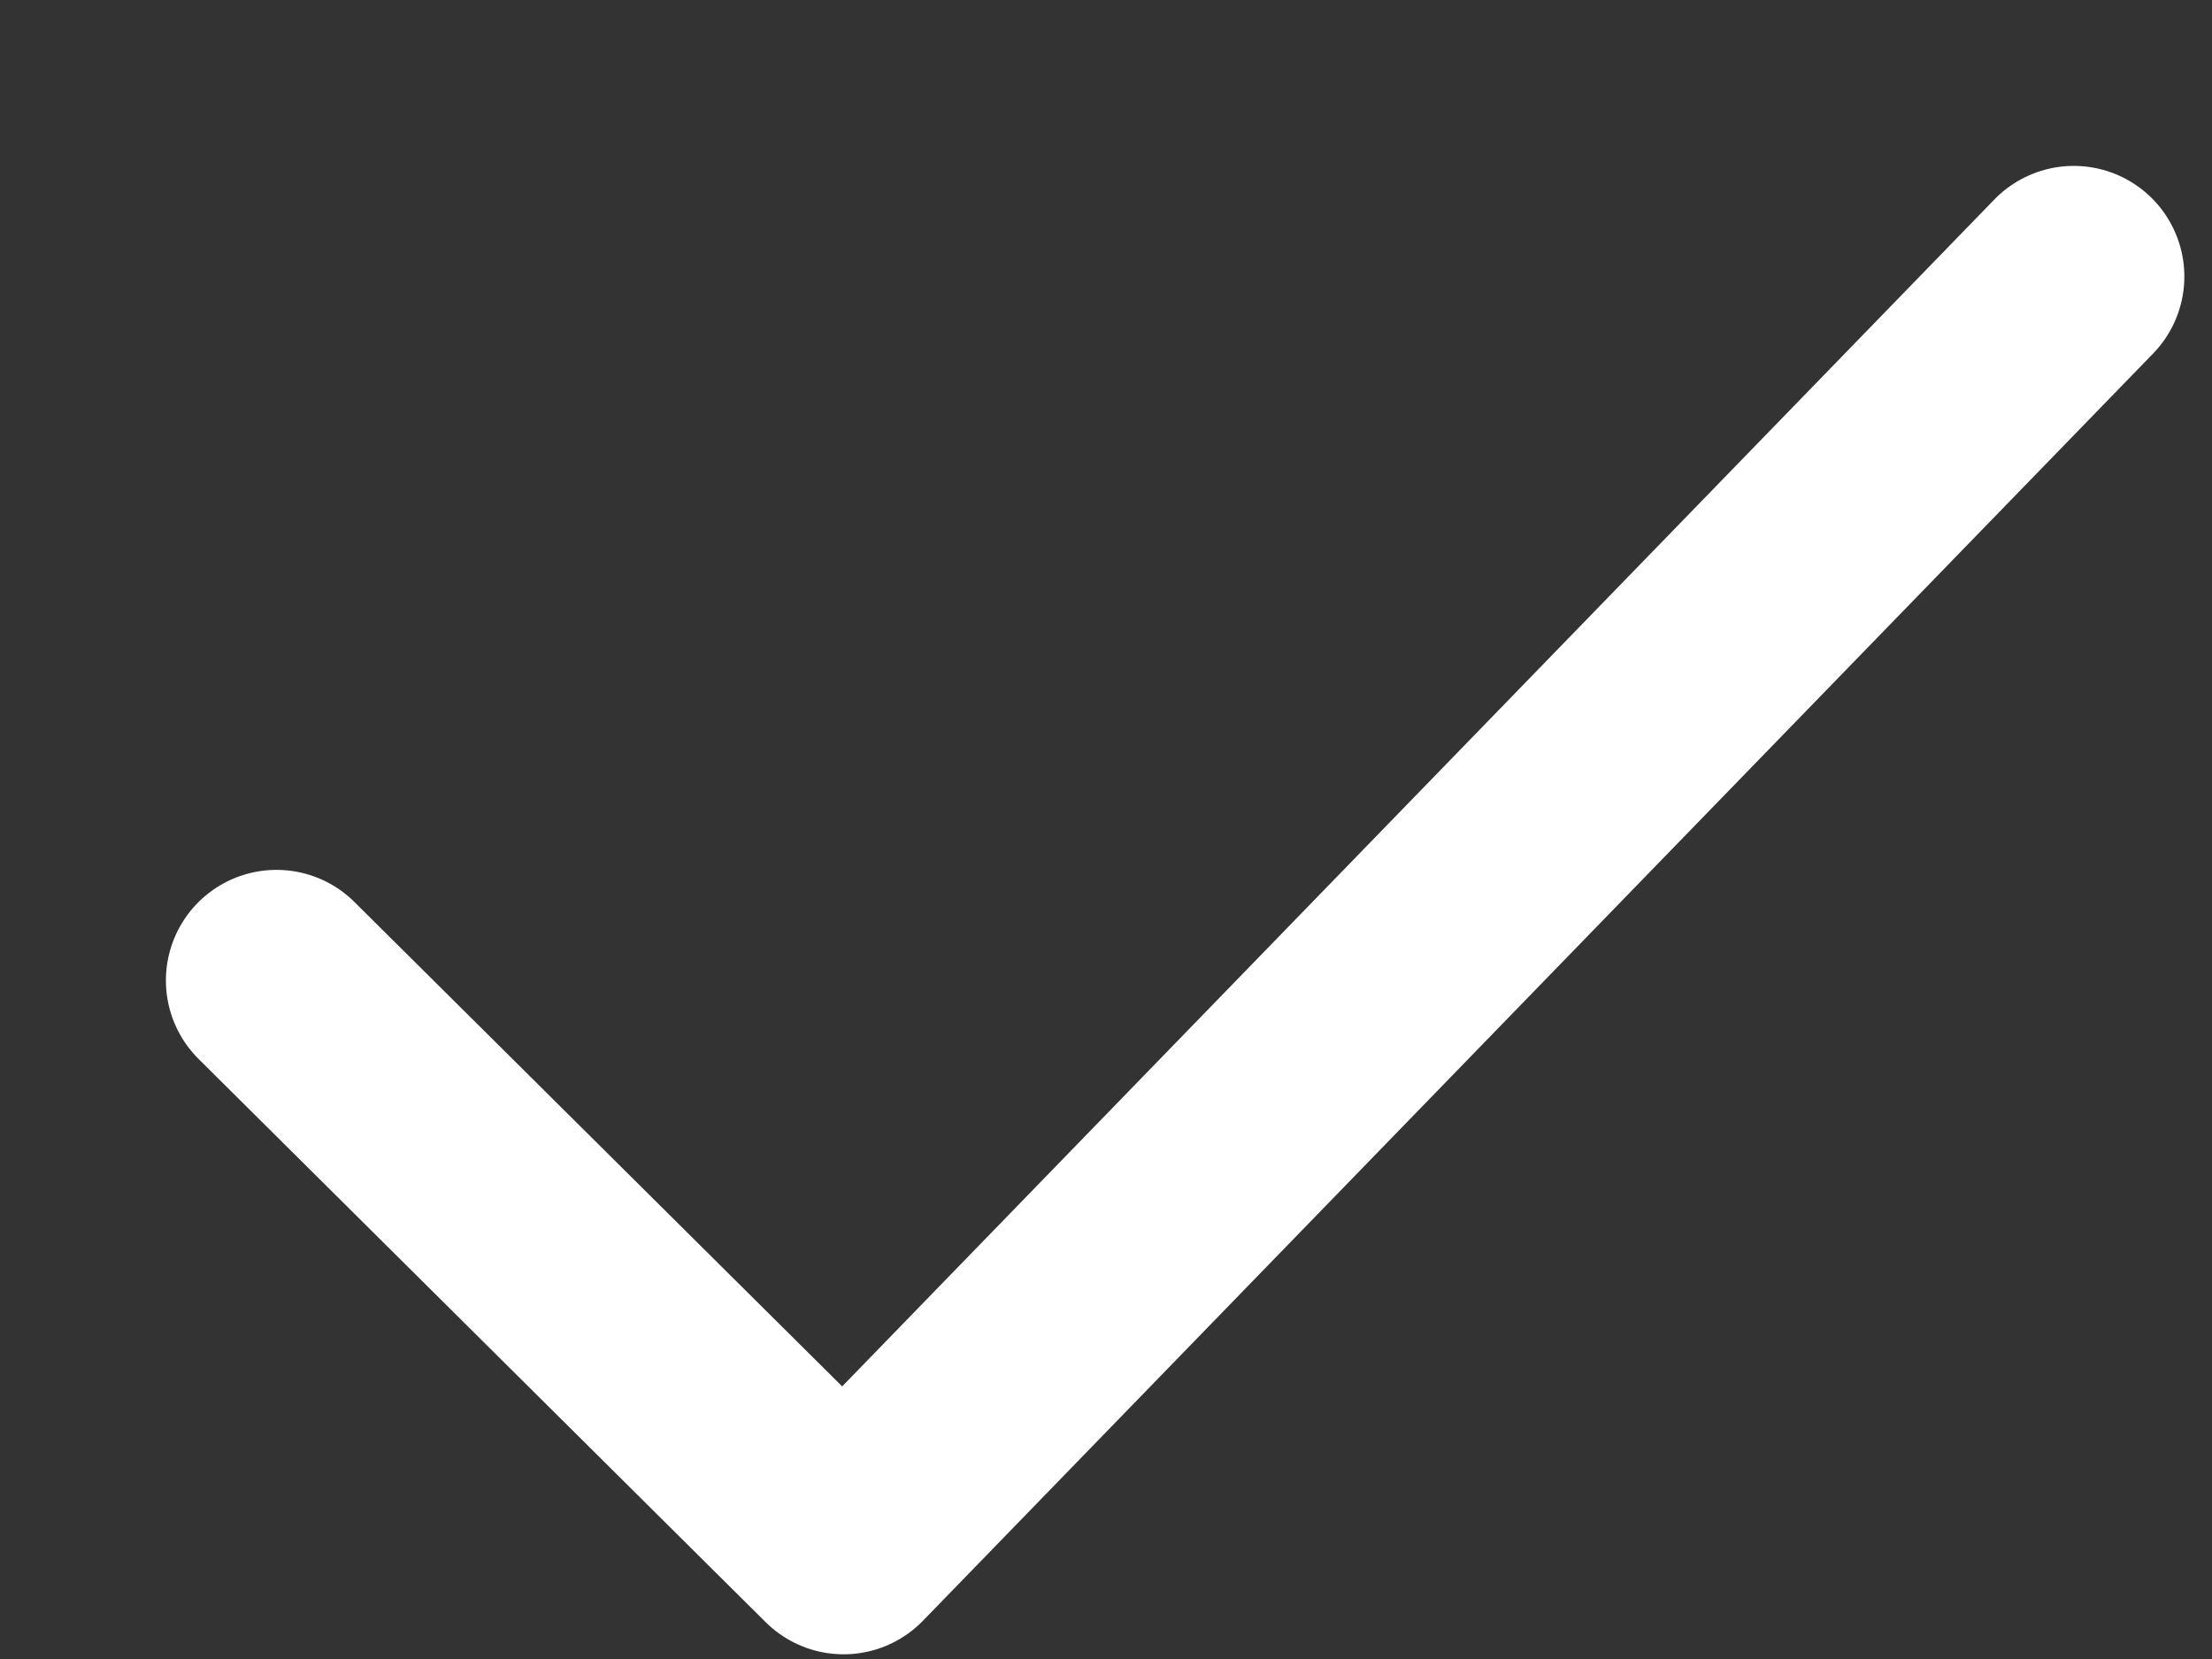
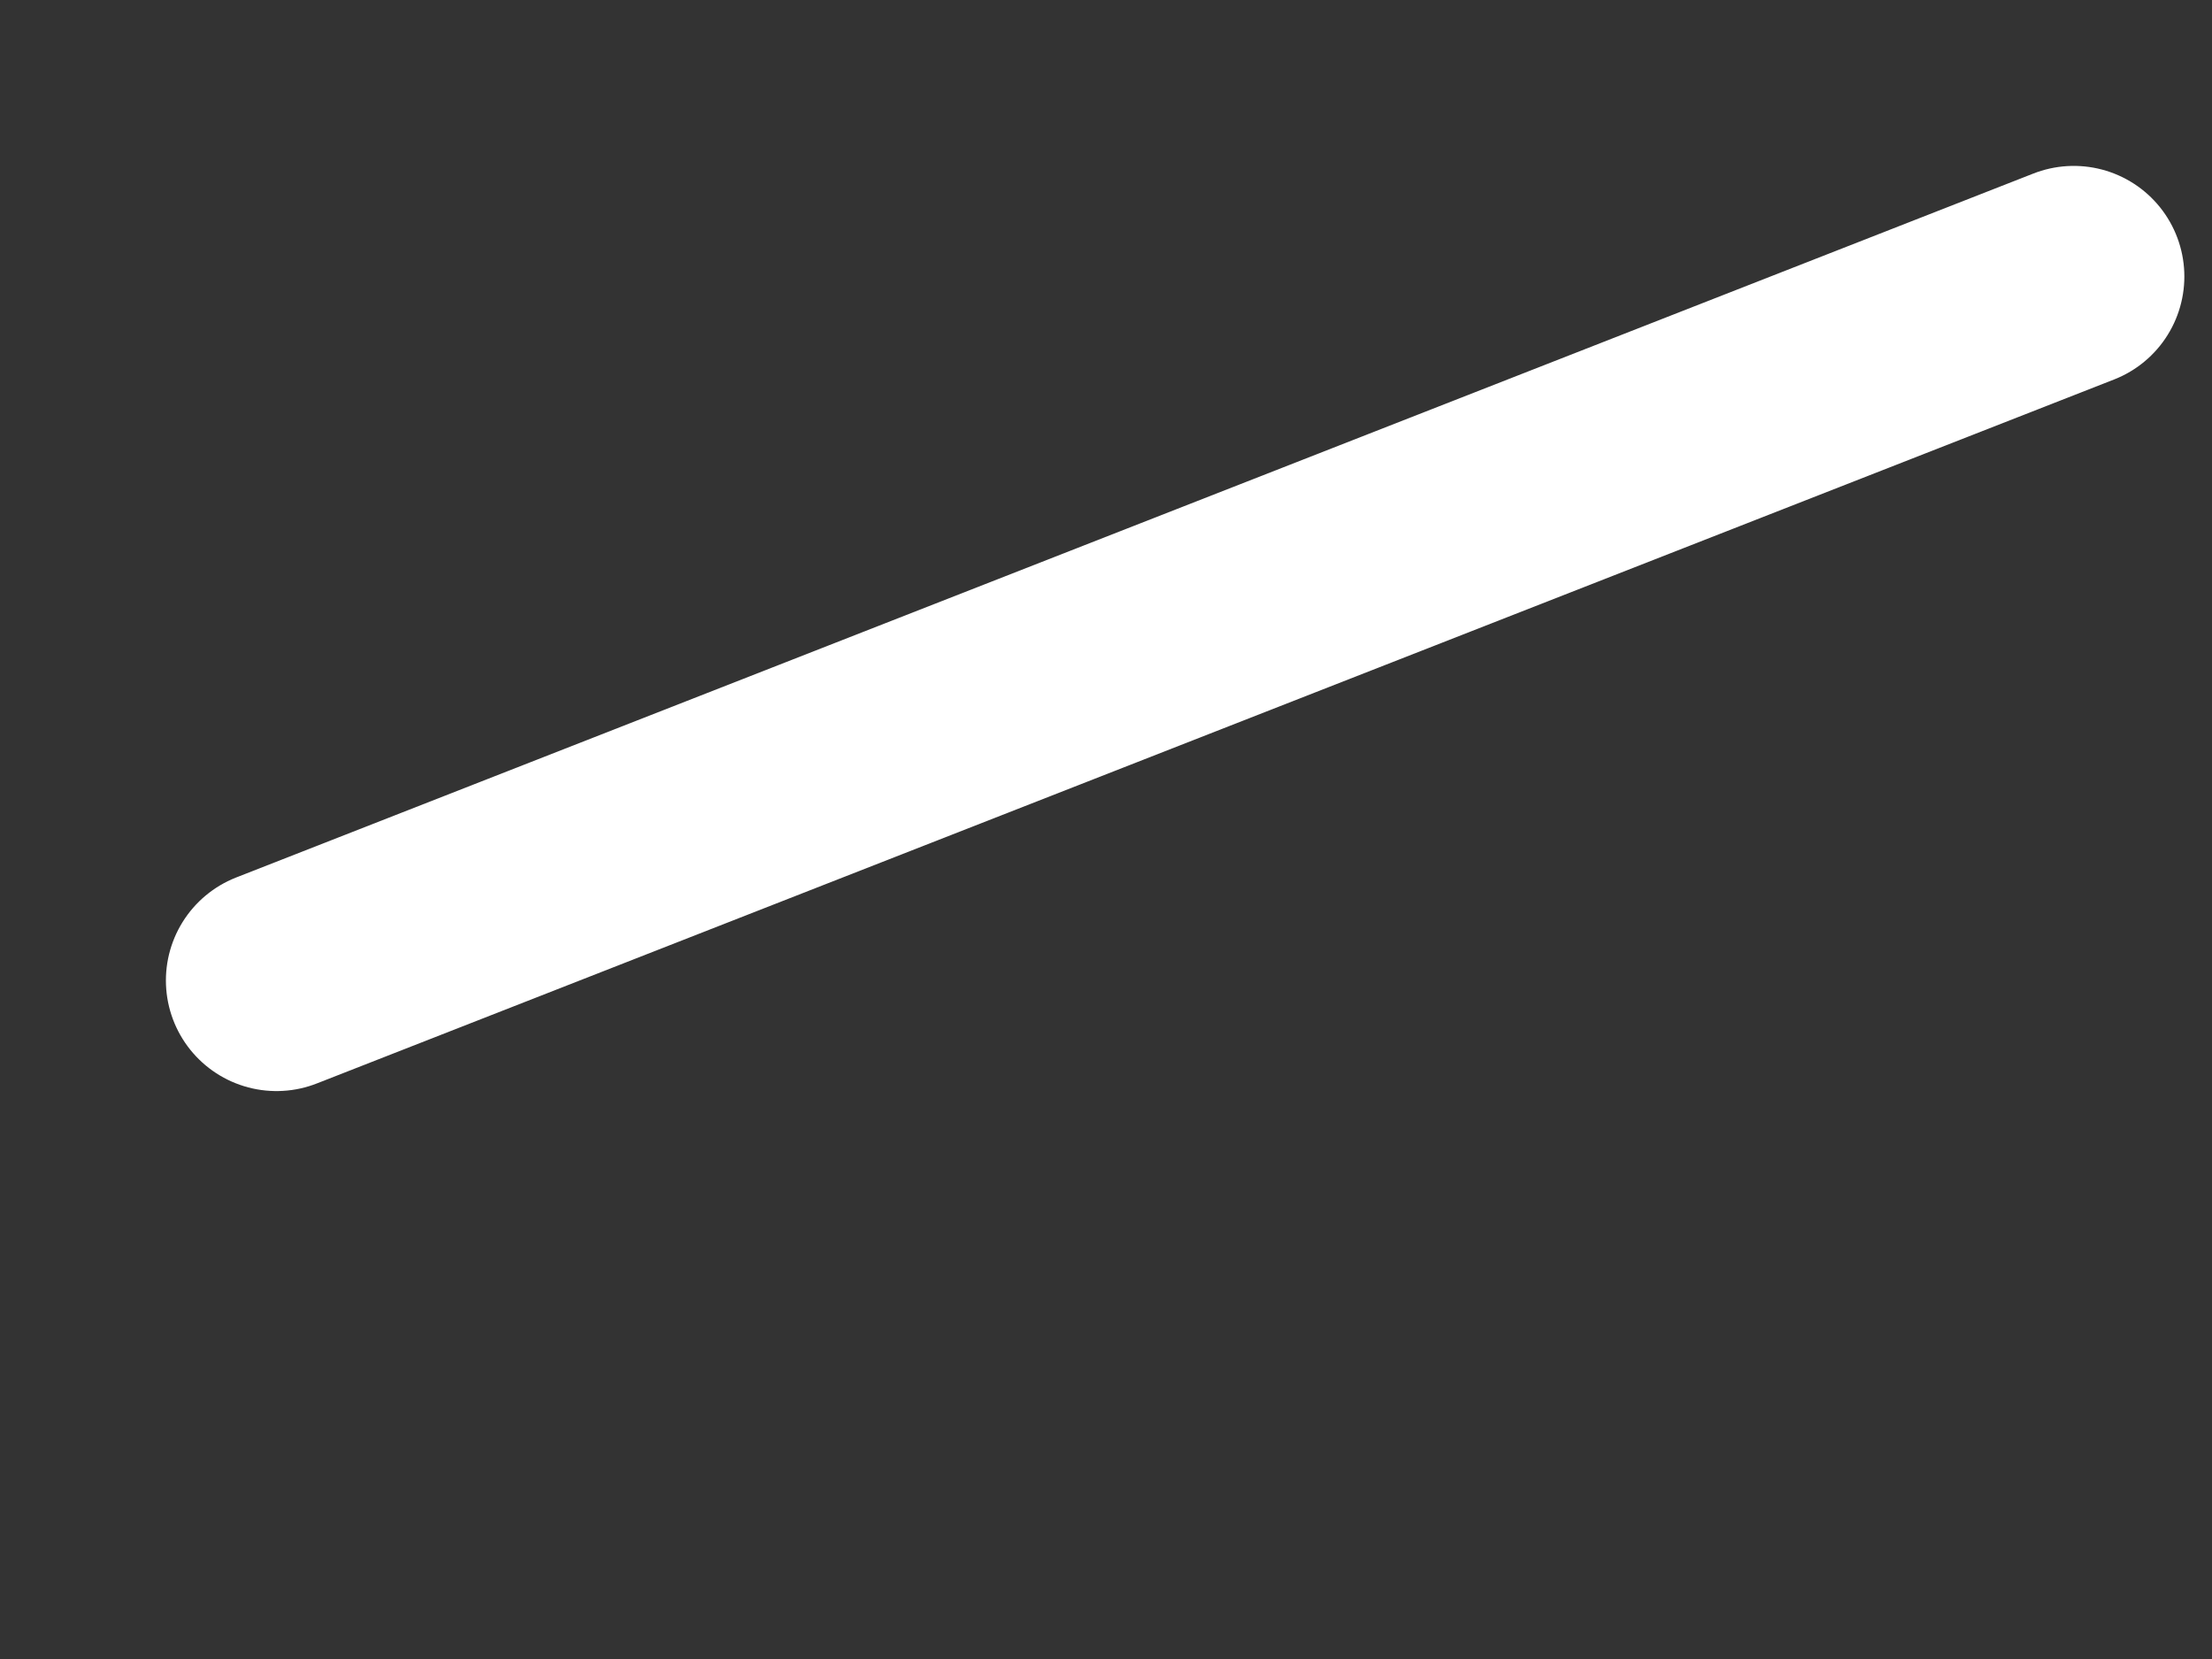
<svg xmlns="http://www.w3.org/2000/svg" width="8" height="6" viewBox="0 0 8 6" fill="none">
  <rect x="0" y="0" width="8" height="6" fill="#333333" stroke="none" />
-   <path d="M1 3.546L3.051 5.583L7.5 1" stroke="white" stroke-width="0.8" stroke-linecap="round" stroke-linejoin="round" />
+   <path d="M1 3.546L7.5 1" stroke="white" stroke-width="0.8" stroke-linecap="round" stroke-linejoin="round" />
</svg>